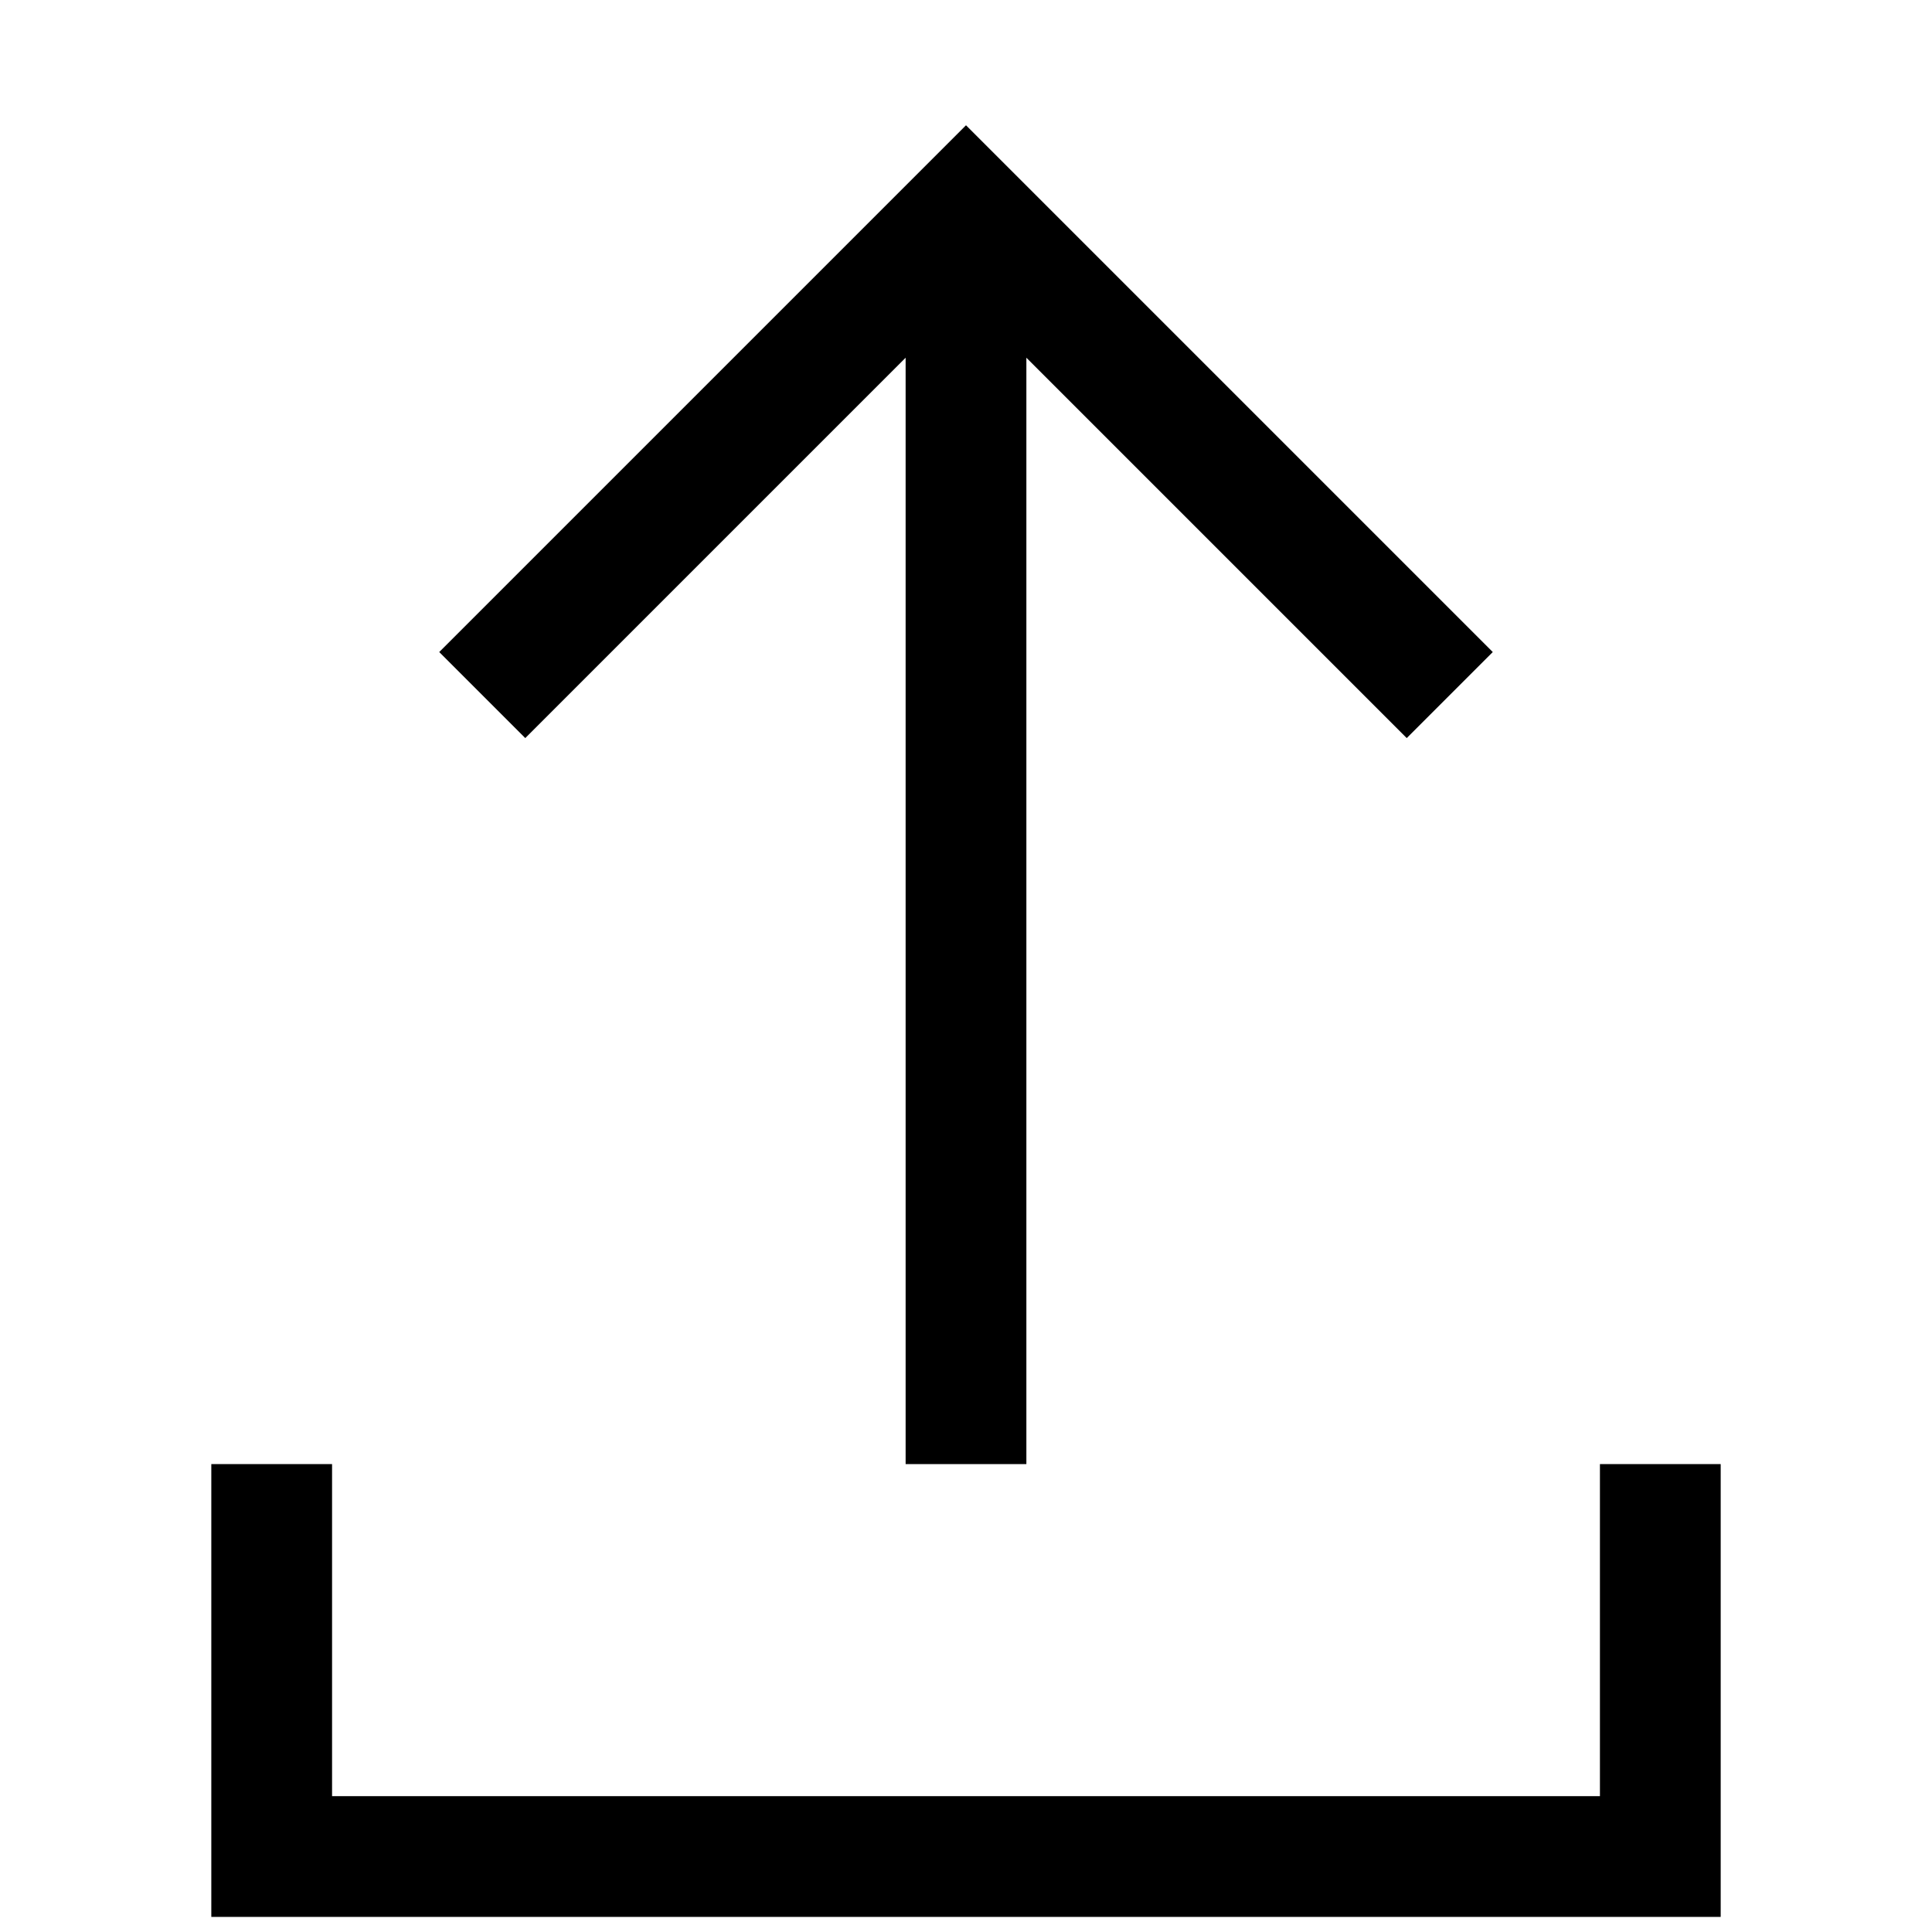
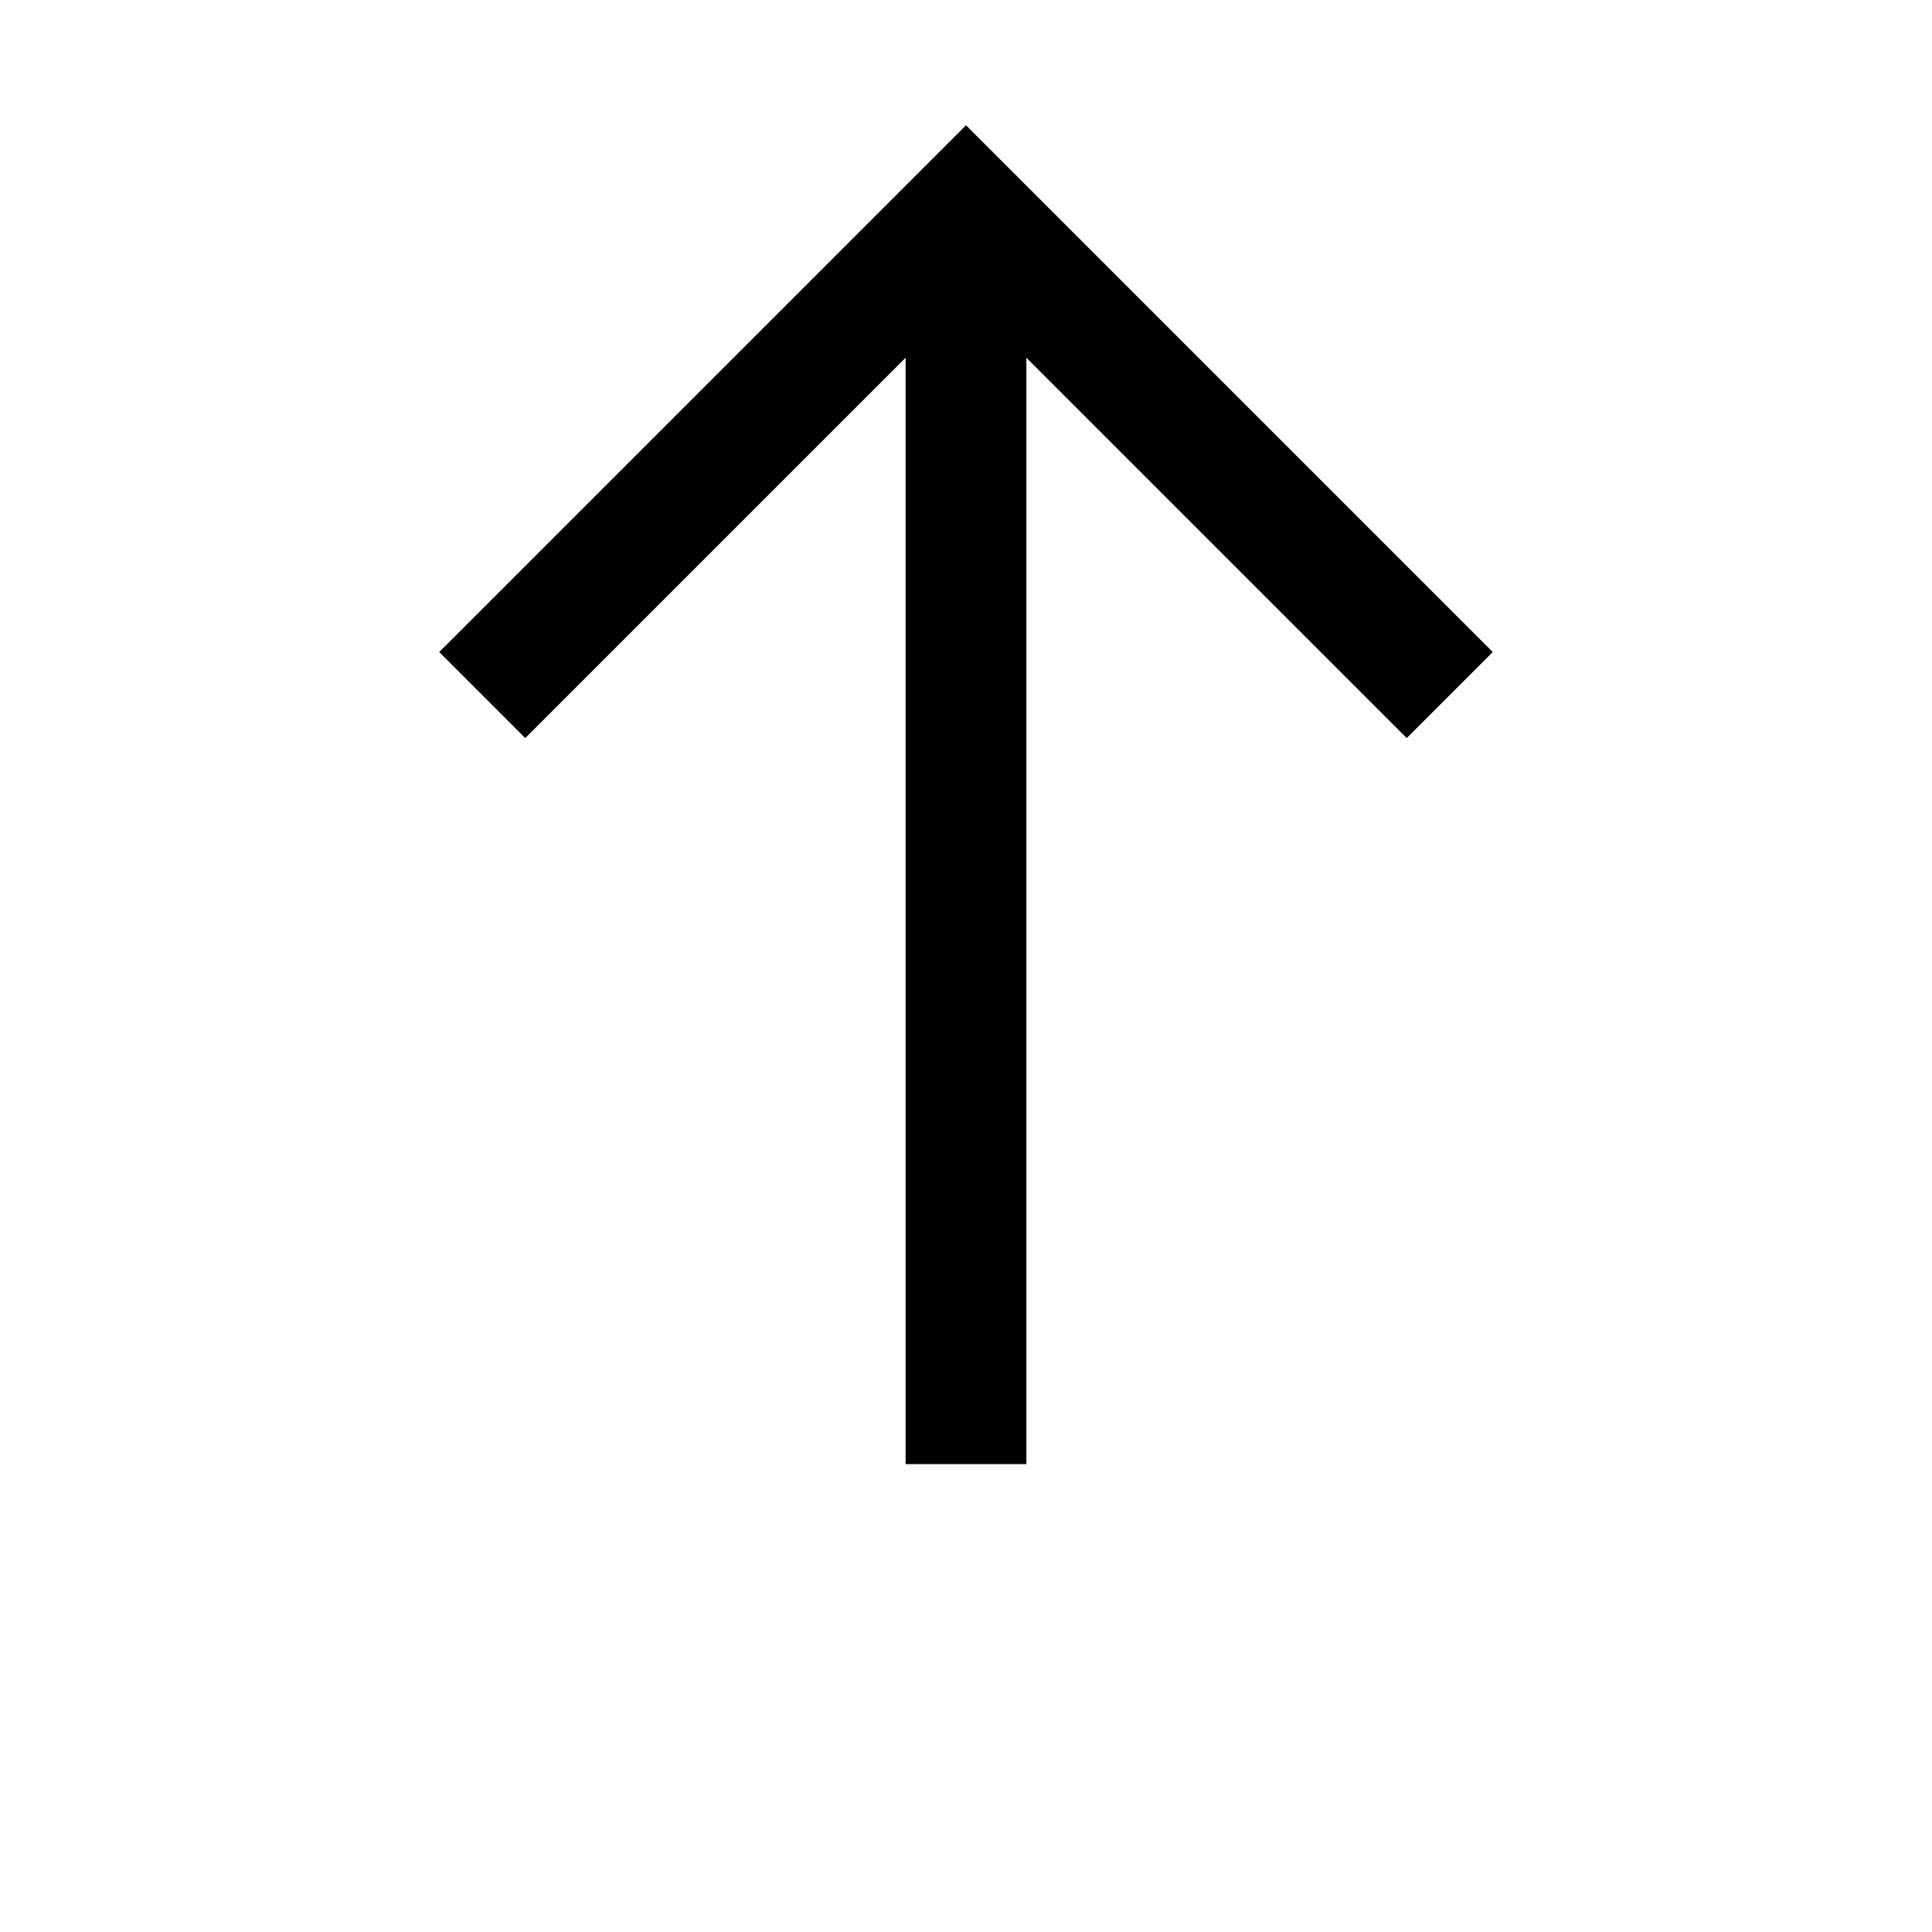
<svg xmlns="http://www.w3.org/2000/svg" fill="#000000" width="800px" height="800px" viewBox="0 0 128 128" id="Layer_1" version="1.1" xml:space="preserve">
  <g>
-     <polygon points="114,97 106,97 106,119 22,119 22,97 14,97 14,127 114,127  " />
    <polygon points="68,97 68,23.7 93.2,48.9 98.9,43.2 64,8.3 29.1,43.2 34.8,48.9 60,23.7 60,97  " />
  </g>
</svg>